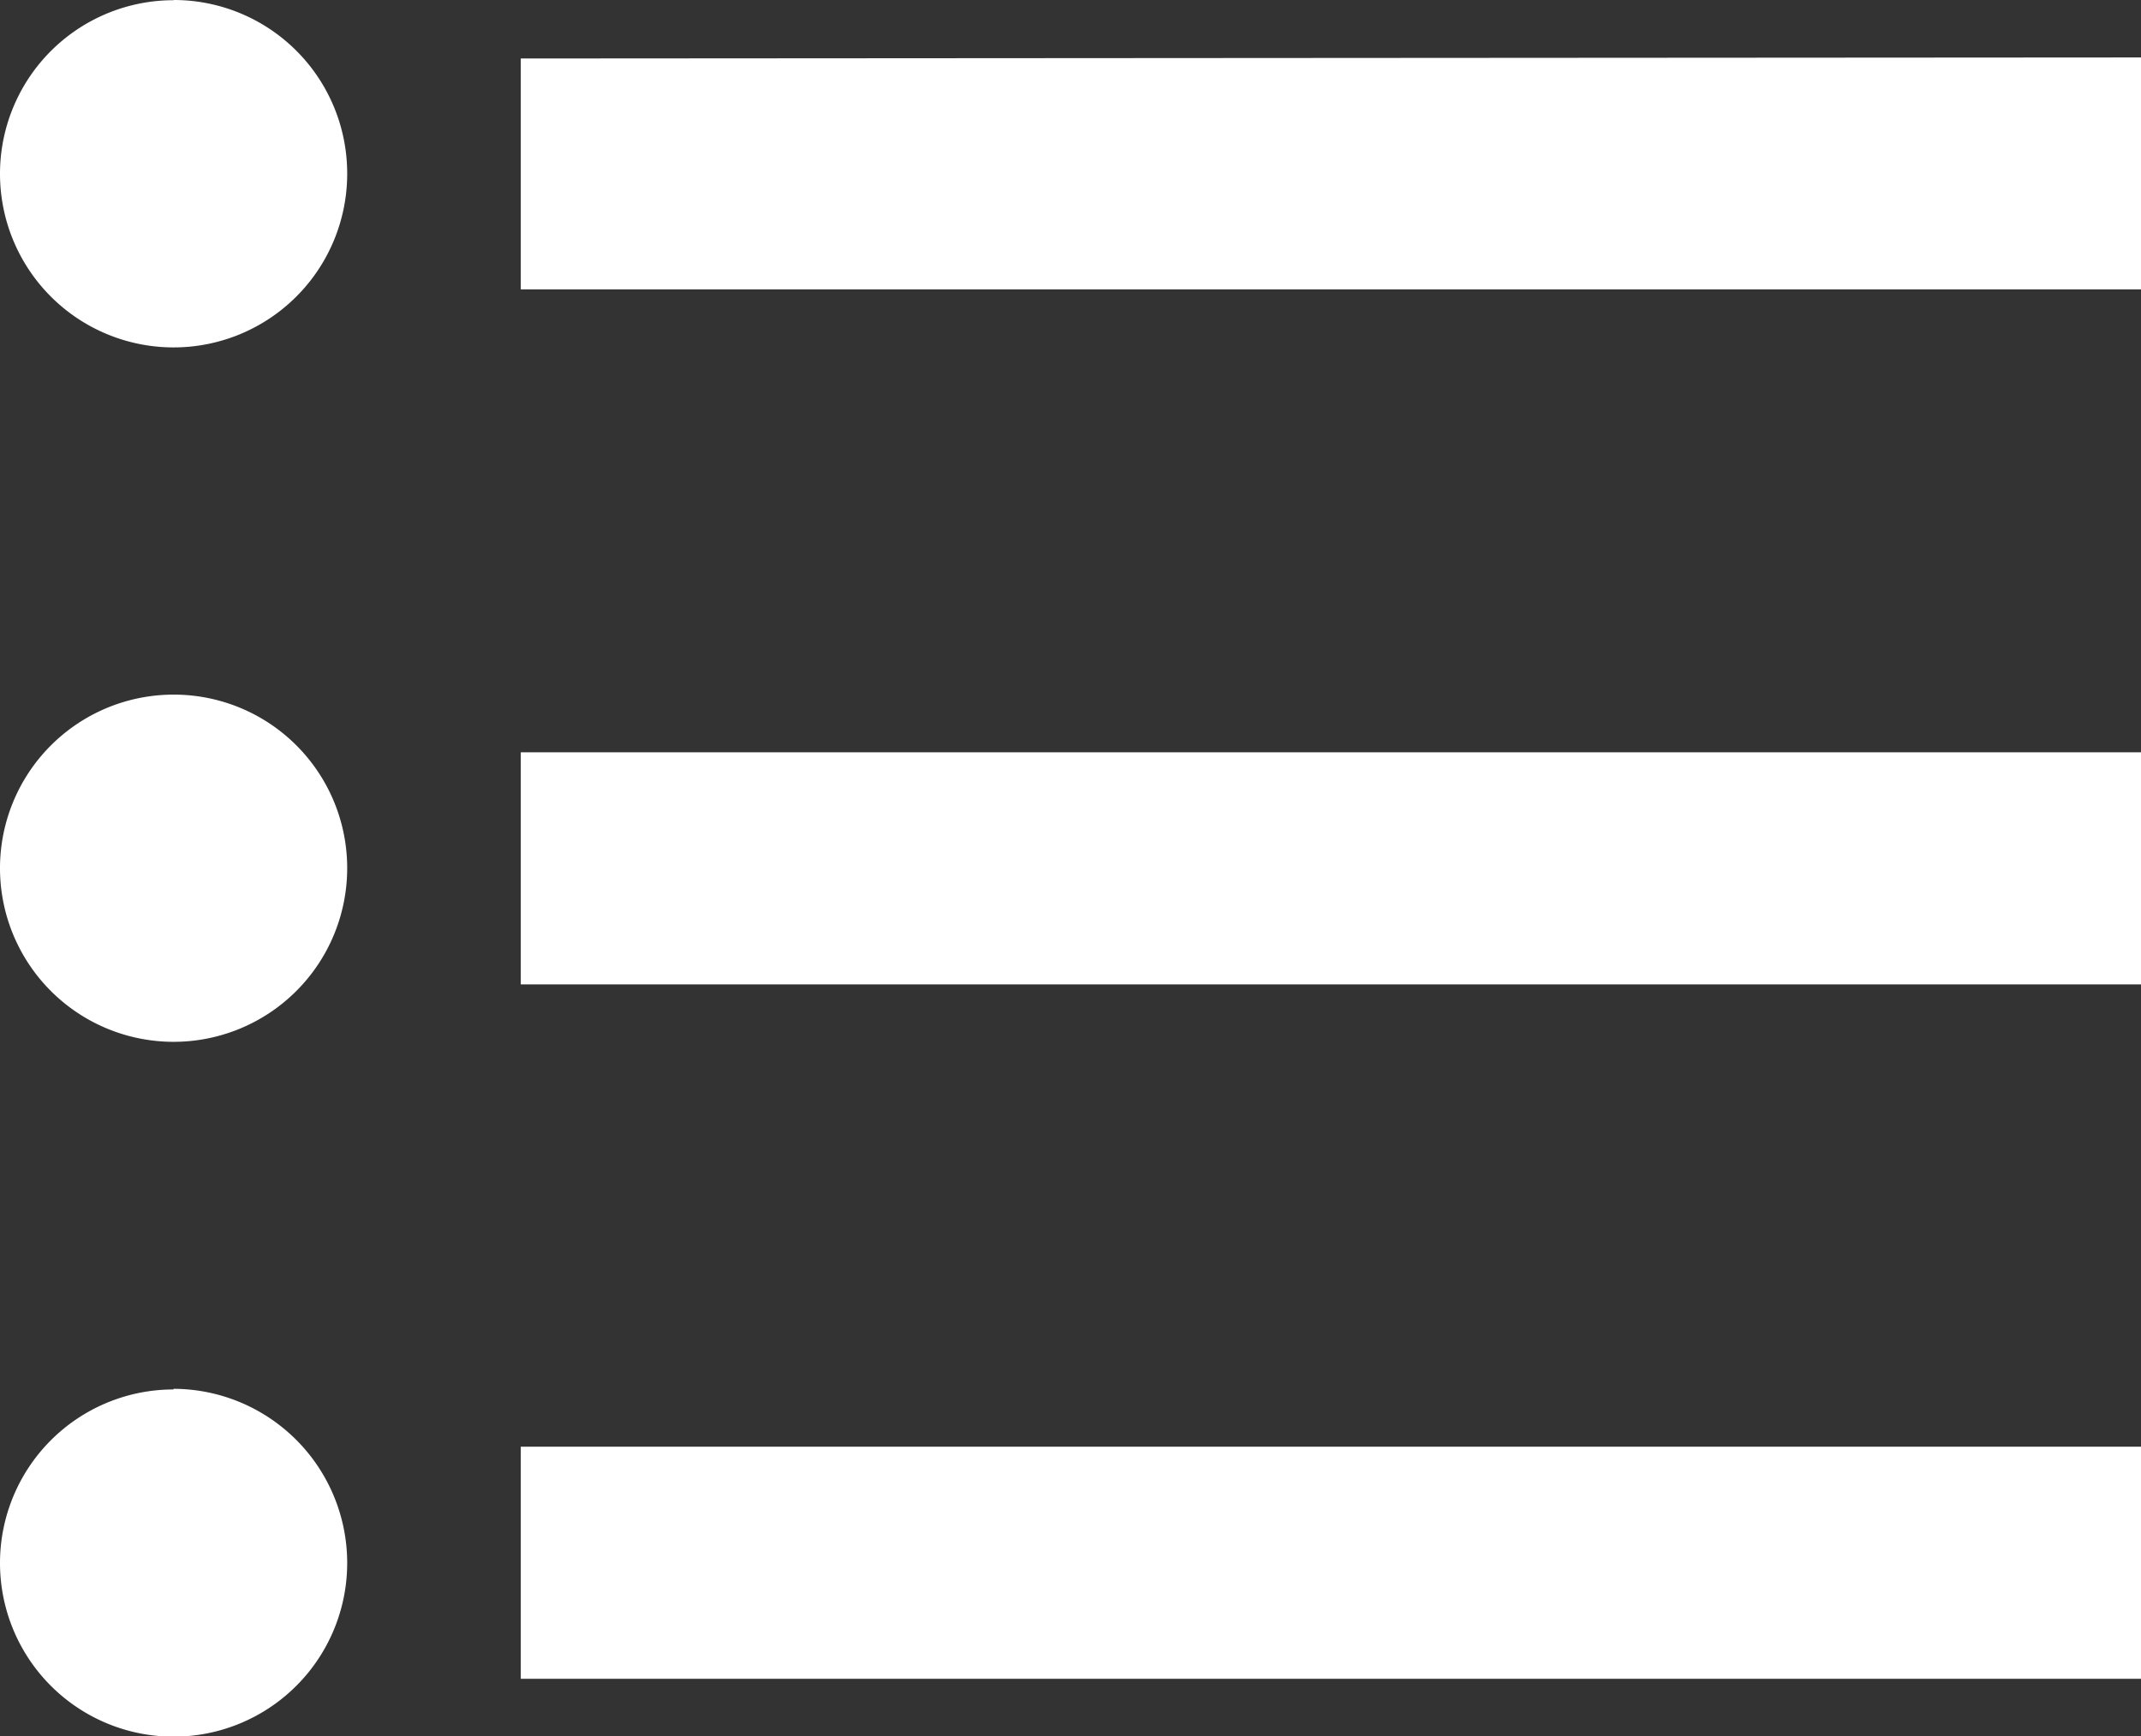
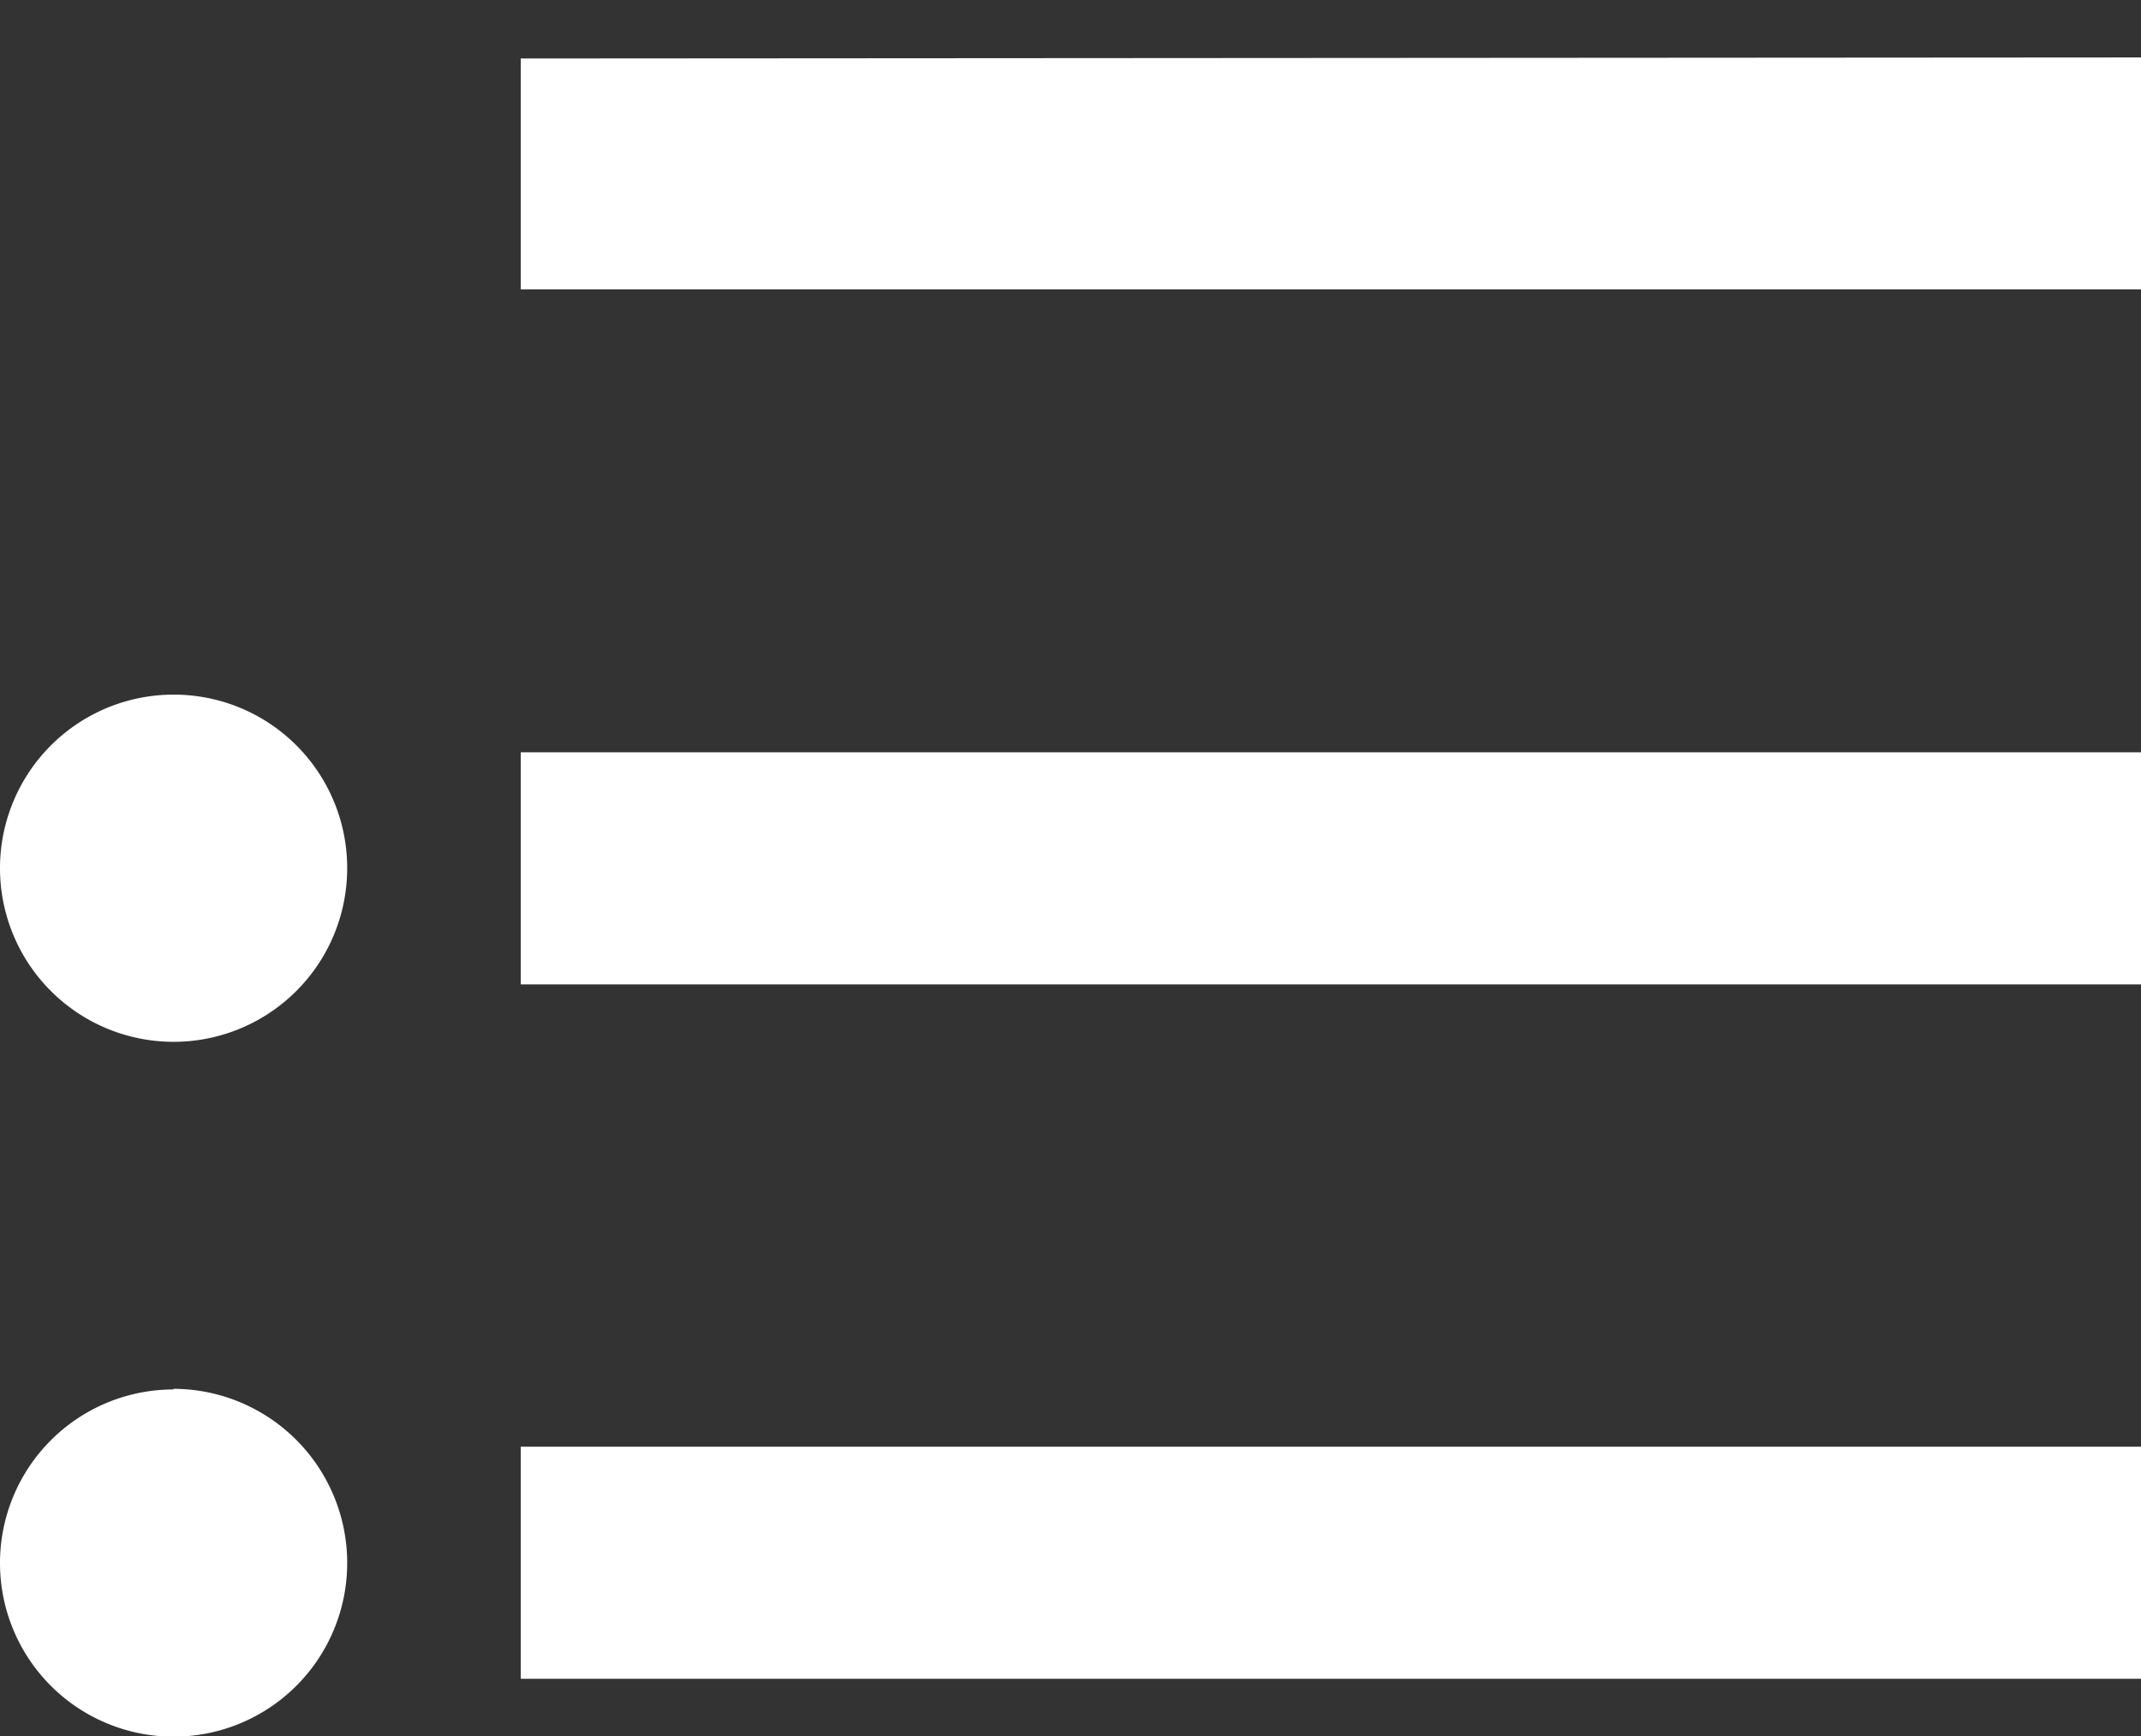
<svg xmlns="http://www.w3.org/2000/svg" width="20.498" height="16.62" viewBox="0 0 20.498 16.62">
  <rect x="0" y="0" width="20.498" height="16.62" fill="#333333" stroke="none" />
  <defs>
    <style>.a{fill:#fff;}</style>
  </defs>
-   <path class="a" d="M5.412,13.4A1.662,1.662,0,1,0,7.074,15.06,1.66,1.66,0,0,0,5.412,13.4Zm0-6.648A1.662,1.662,0,1,0,7.074,8.412,1.66,1.66,0,0,0,5.412,6.75Zm0,13.3a1.662,1.662,0,1,0,1.662,1.662A1.667,1.667,0,0,0,5.412,20.046Zm3.324,2.77H24.248V20.6H8.736Zm0-6.648H24.248V13.952H8.736Zm0-8.864V9.52H24.248V7.3Z" transform="translate(-3.75 -6.75)" />
+   <path class="a" d="M5.412,13.4A1.662,1.662,0,1,0,7.074,15.06,1.66,1.66,0,0,0,5.412,13.4Zm0-6.648Zm0,13.3a1.662,1.662,0,1,0,1.662,1.662A1.667,1.667,0,0,0,5.412,20.046Zm3.324,2.77H24.248V20.6H8.736Zm0-6.648H24.248V13.952H8.736Zm0-8.864V9.52H24.248V7.3Z" transform="translate(-3.75 -6.75)" />
</svg>